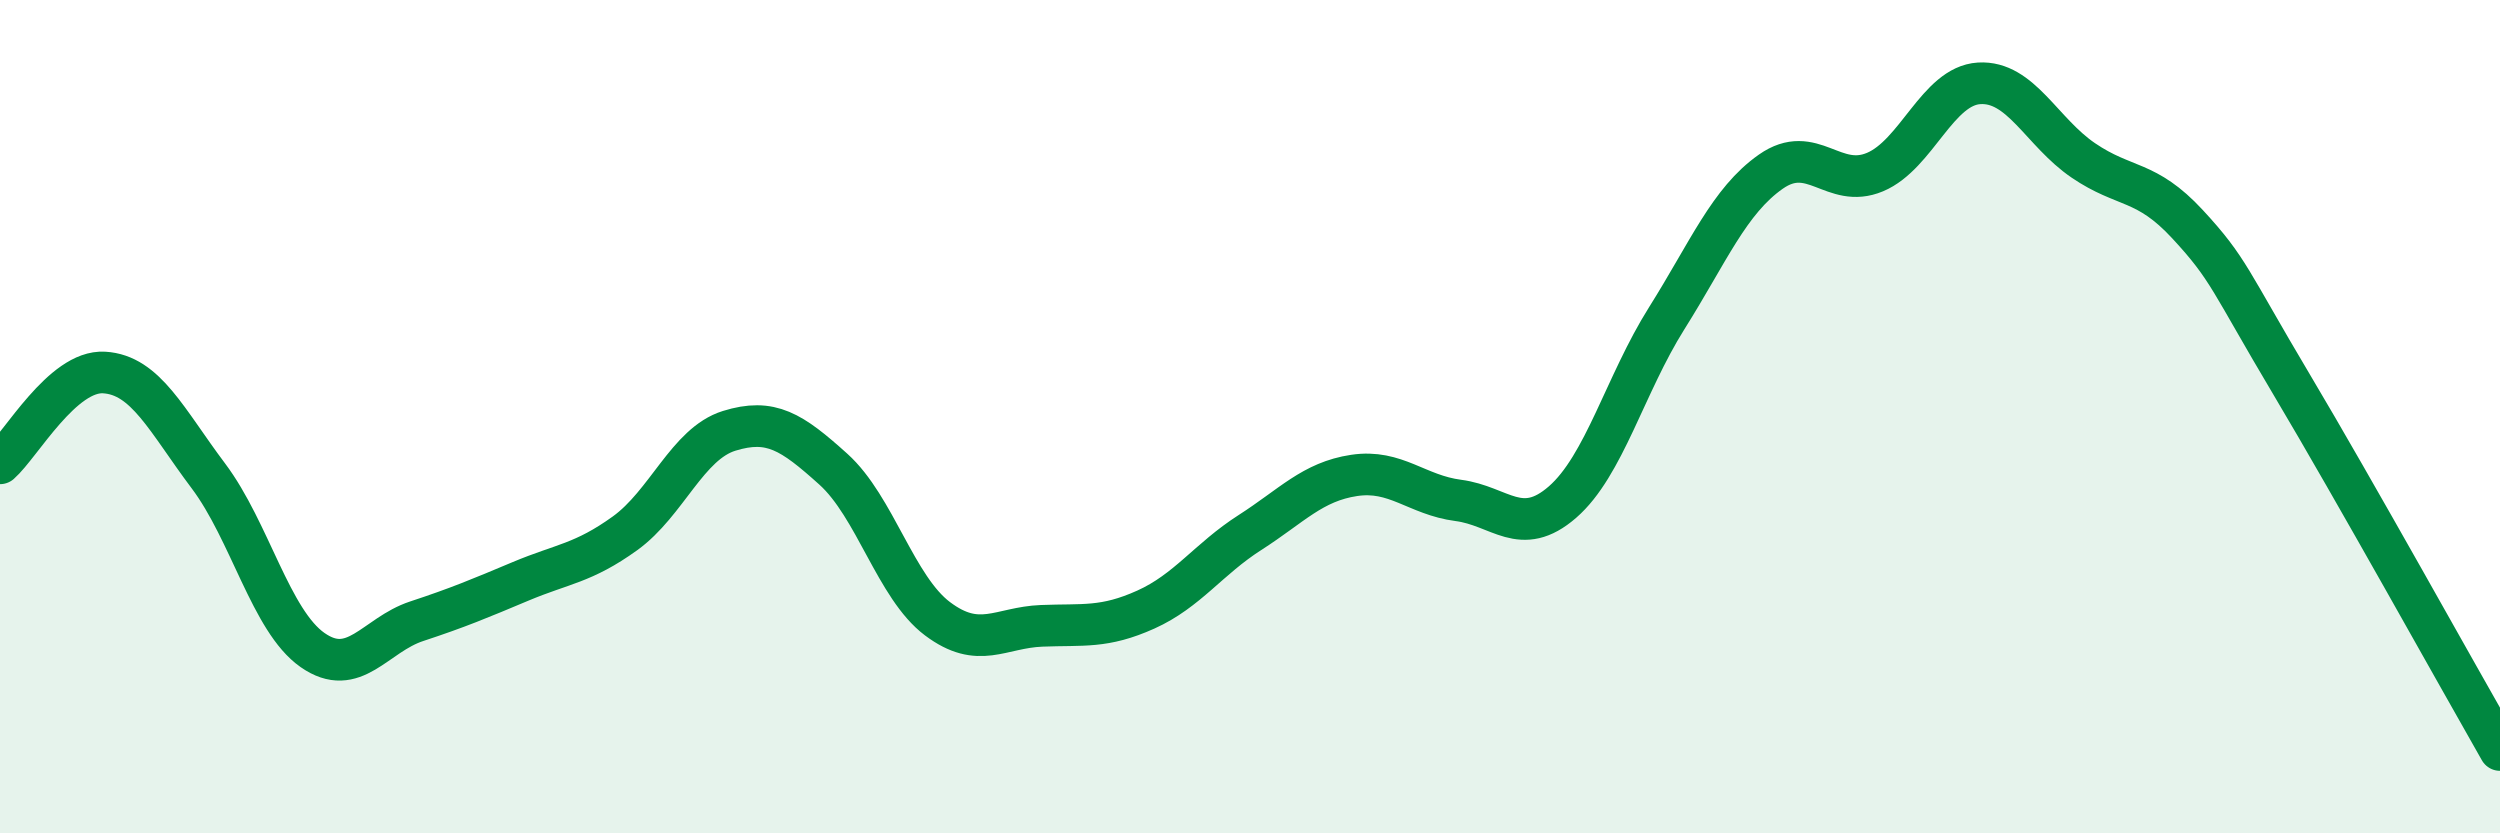
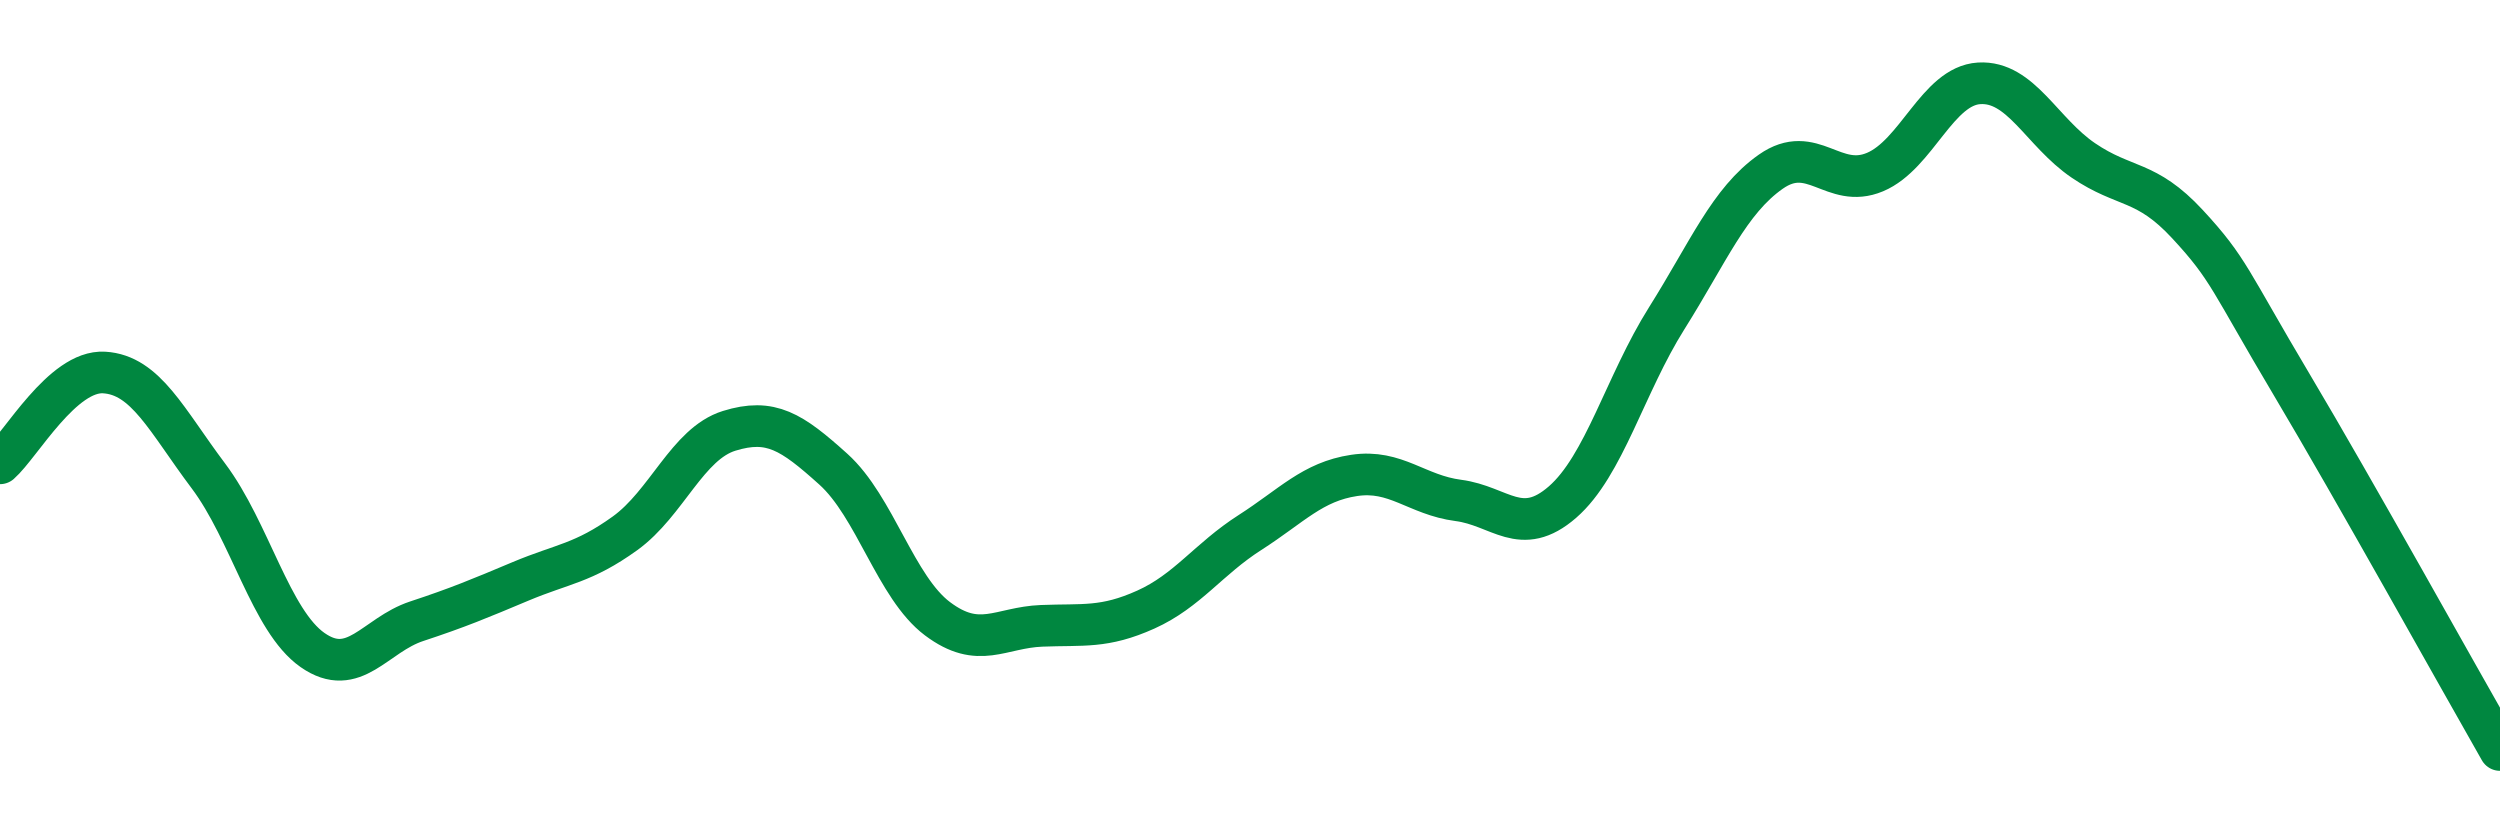
<svg xmlns="http://www.w3.org/2000/svg" width="60" height="20" viewBox="0 0 60 20">
-   <path d="M 0,11.12 C 0.5,10.68 1.5,8.88 2.5,8.94 C 3.5,9 4,10.09 5,11.42 C 6,12.75 6.5,14.9 7.5,15.6 C 8.5,16.3 9,15.24 10,14.91 C 11,14.58 11.5,14.37 12.5,13.95 C 13.5,13.53 14,13.52 15,12.8 C 16,12.08 16.5,10.65 17.5,10.34 C 18.5,10.03 19,10.36 20,11.26 C 21,12.16 21.5,14.1 22.5,14.85 C 23.5,15.6 24,15.06 25,15.02 C 26,14.98 26.5,15.08 27.5,14.63 C 28.5,14.18 29,13.42 30,12.78 C 31,12.14 31.5,11.56 32.5,11.41 C 33.5,11.26 34,11.88 35,12.01 C 36,12.14 36.5,12.92 37.5,12.05 C 38.5,11.18 39,9.23 40,7.64 C 41,6.05 41.5,4.82 42.5,4.12 C 43.5,3.42 44,4.55 45,4.13 C 46,3.71 46.5,2.06 47.5,2 C 48.5,1.94 49,3.17 50,3.85 C 51,4.53 51.5,4.3 52.5,5.38 C 53.5,6.46 53.5,6.71 55,9.23 C 56.5,11.75 59,16.25 60,18L60 20L0 20Z" fill="#008740" opacity="0.1" stroke-linecap="round" stroke-linejoin="round" />
  <path d="M 0,11.12 C 0.5,10.68 1.5,8.88 2.5,8.94 C 3.5,9 4,10.09 5,11.42 C 6,12.75 6.5,14.9 7.5,15.6 C 8.5,16.3 9,15.24 10,14.91 C 11,14.58 11.5,14.37 12.5,13.95 C 13.5,13.53 14,13.52 15,12.8 C 16,12.08 16.5,10.65 17.5,10.34 C 18.5,10.03 19,10.36 20,11.26 C 21,12.16 21.5,14.1 22.5,14.85 C 23.5,15.6 24,15.06 25,15.02 C 26,14.98 26.5,15.08 27.5,14.63 C 28.5,14.18 29,13.42 30,12.78 C 31,12.14 31.5,11.56 32.5,11.41 C 33.5,11.26 34,11.88 35,12.01 C 36,12.14 36.5,12.92 37.5,12.05 C 38.5,11.18 39,9.23 40,7.64 C 41,6.05 41.5,4.82 42.5,4.12 C 43.5,3.42 44,4.55 45,4.13 C 46,3.71 46.5,2.06 47.5,2 C 48.5,1.94 49,3.17 50,3.85 C 51,4.53 51.5,4.3 52.5,5.38 C 53.5,6.46 53.5,6.71 55,9.23 C 56.5,11.75 59,16.25 60,18" stroke="#008740" stroke-width="1" fill="none" stroke-linecap="round" stroke-linejoin="round" />
</svg>